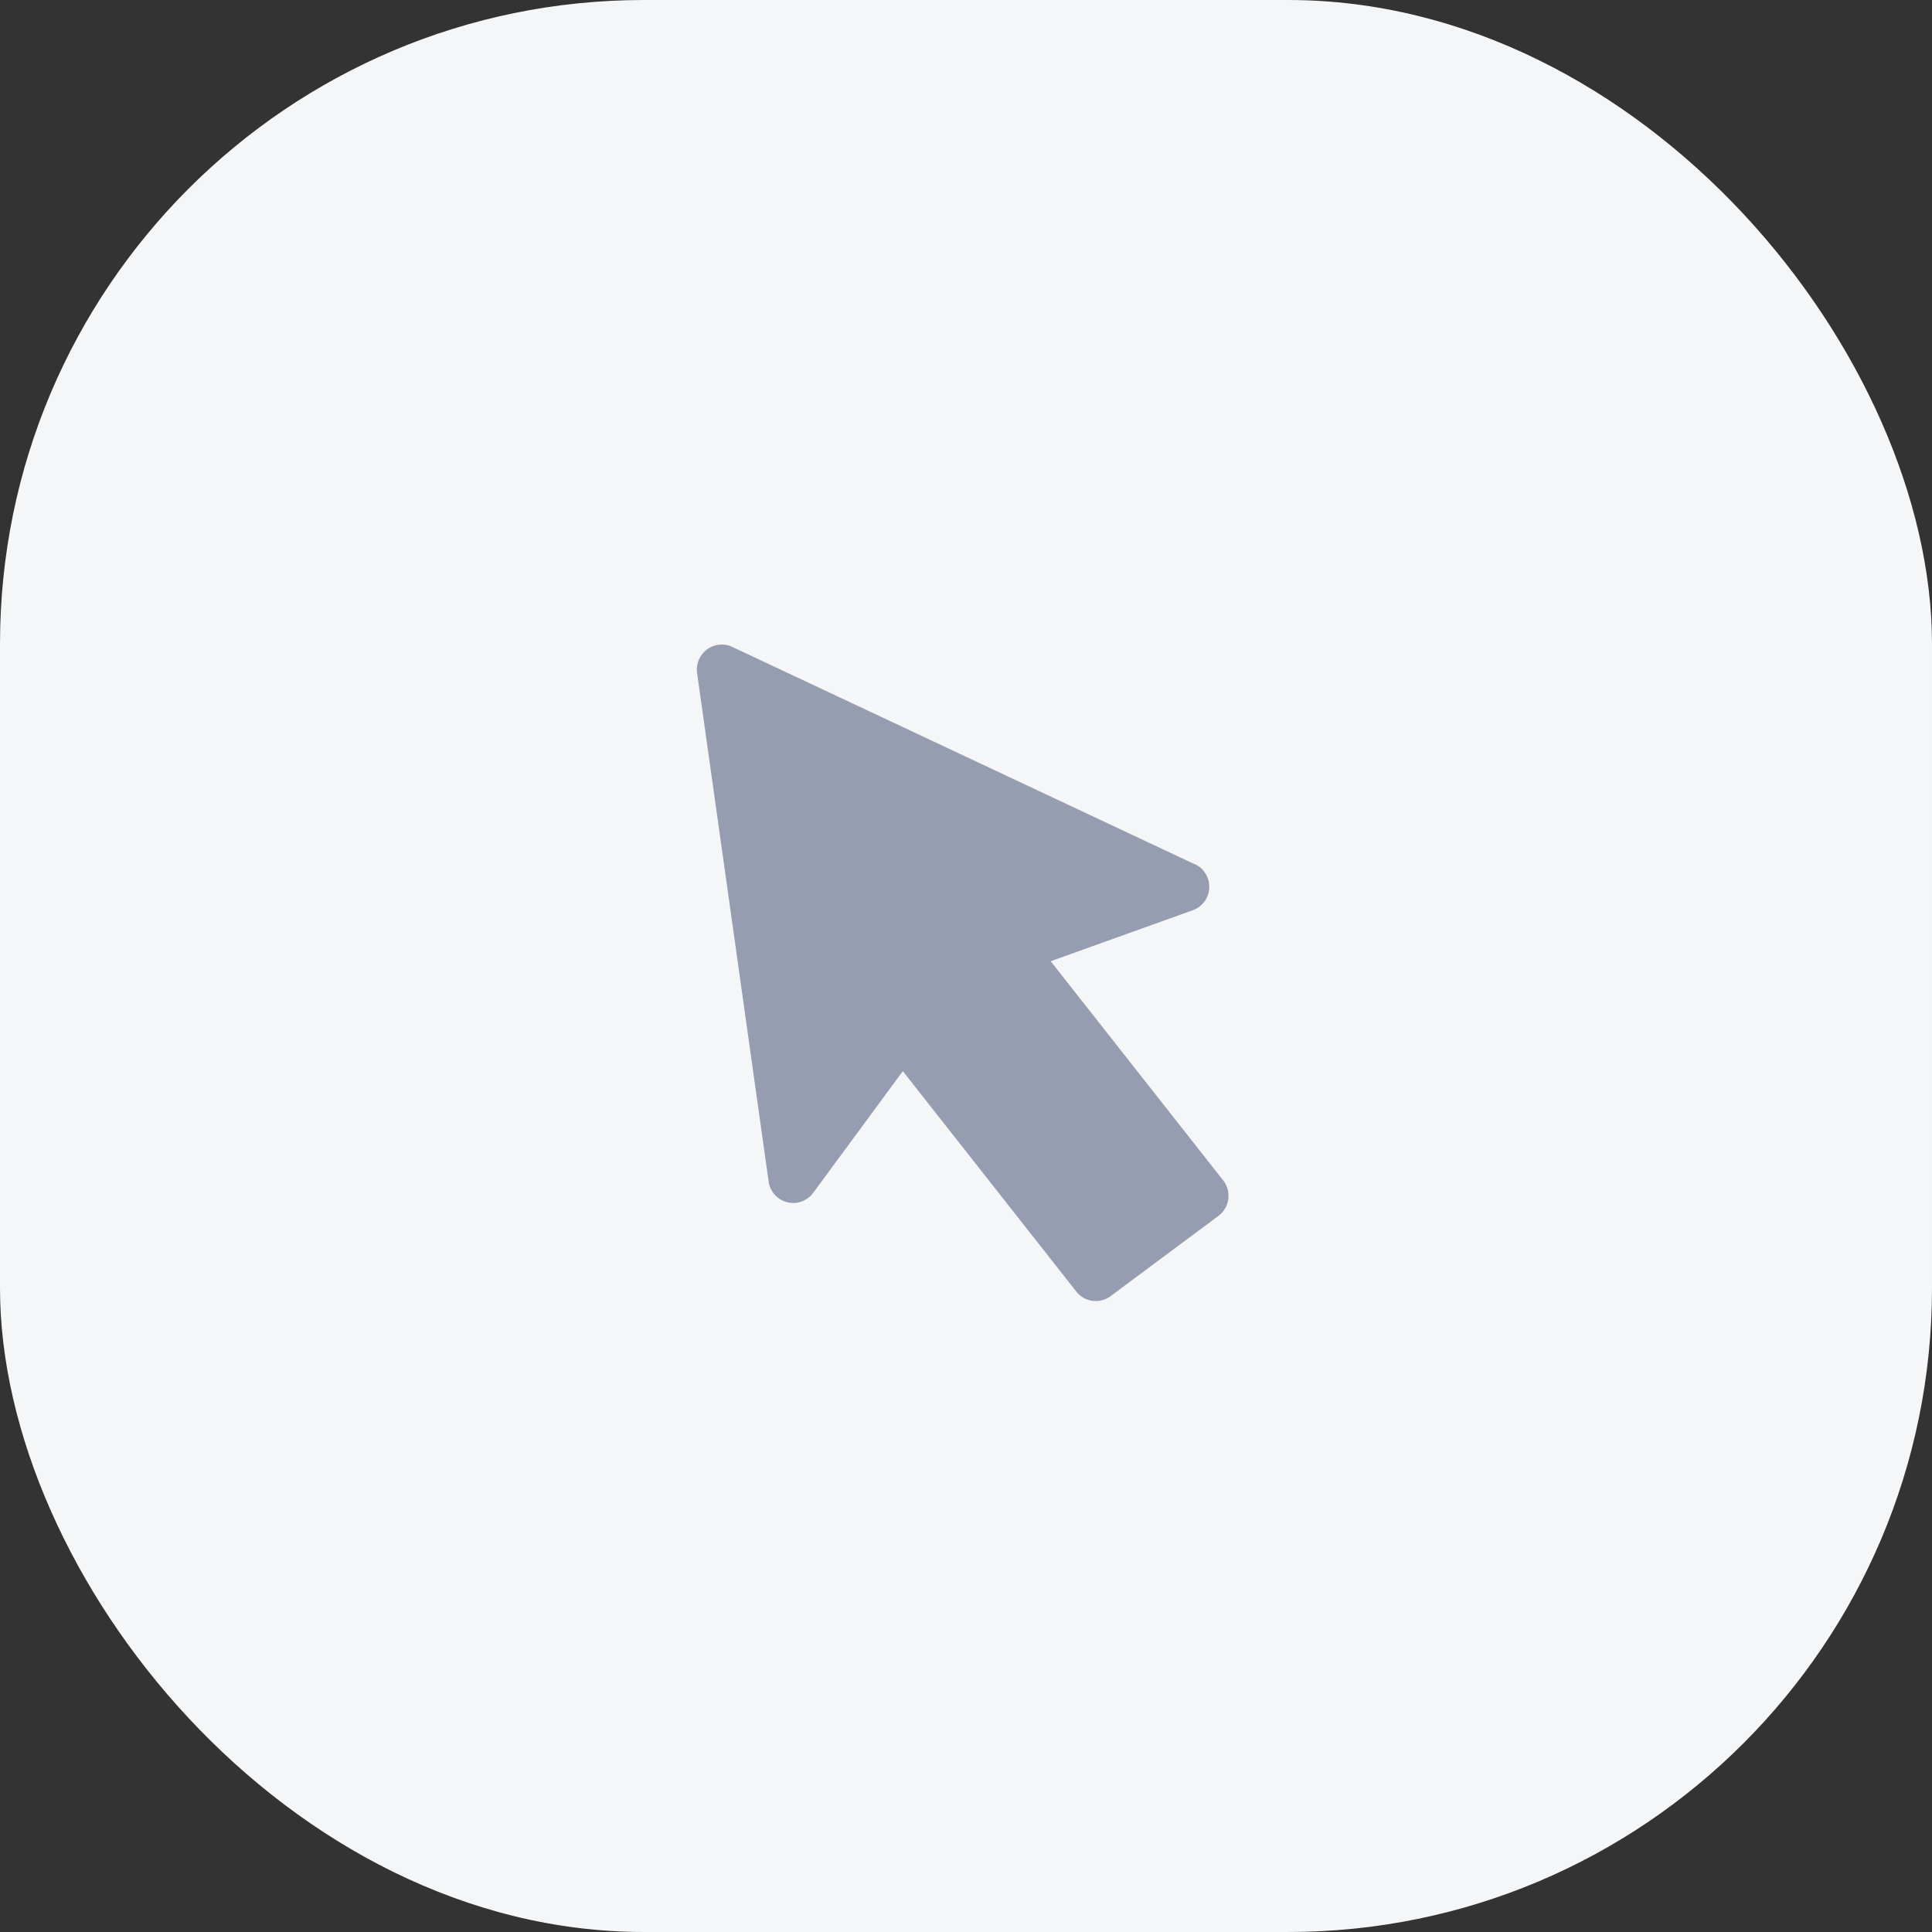
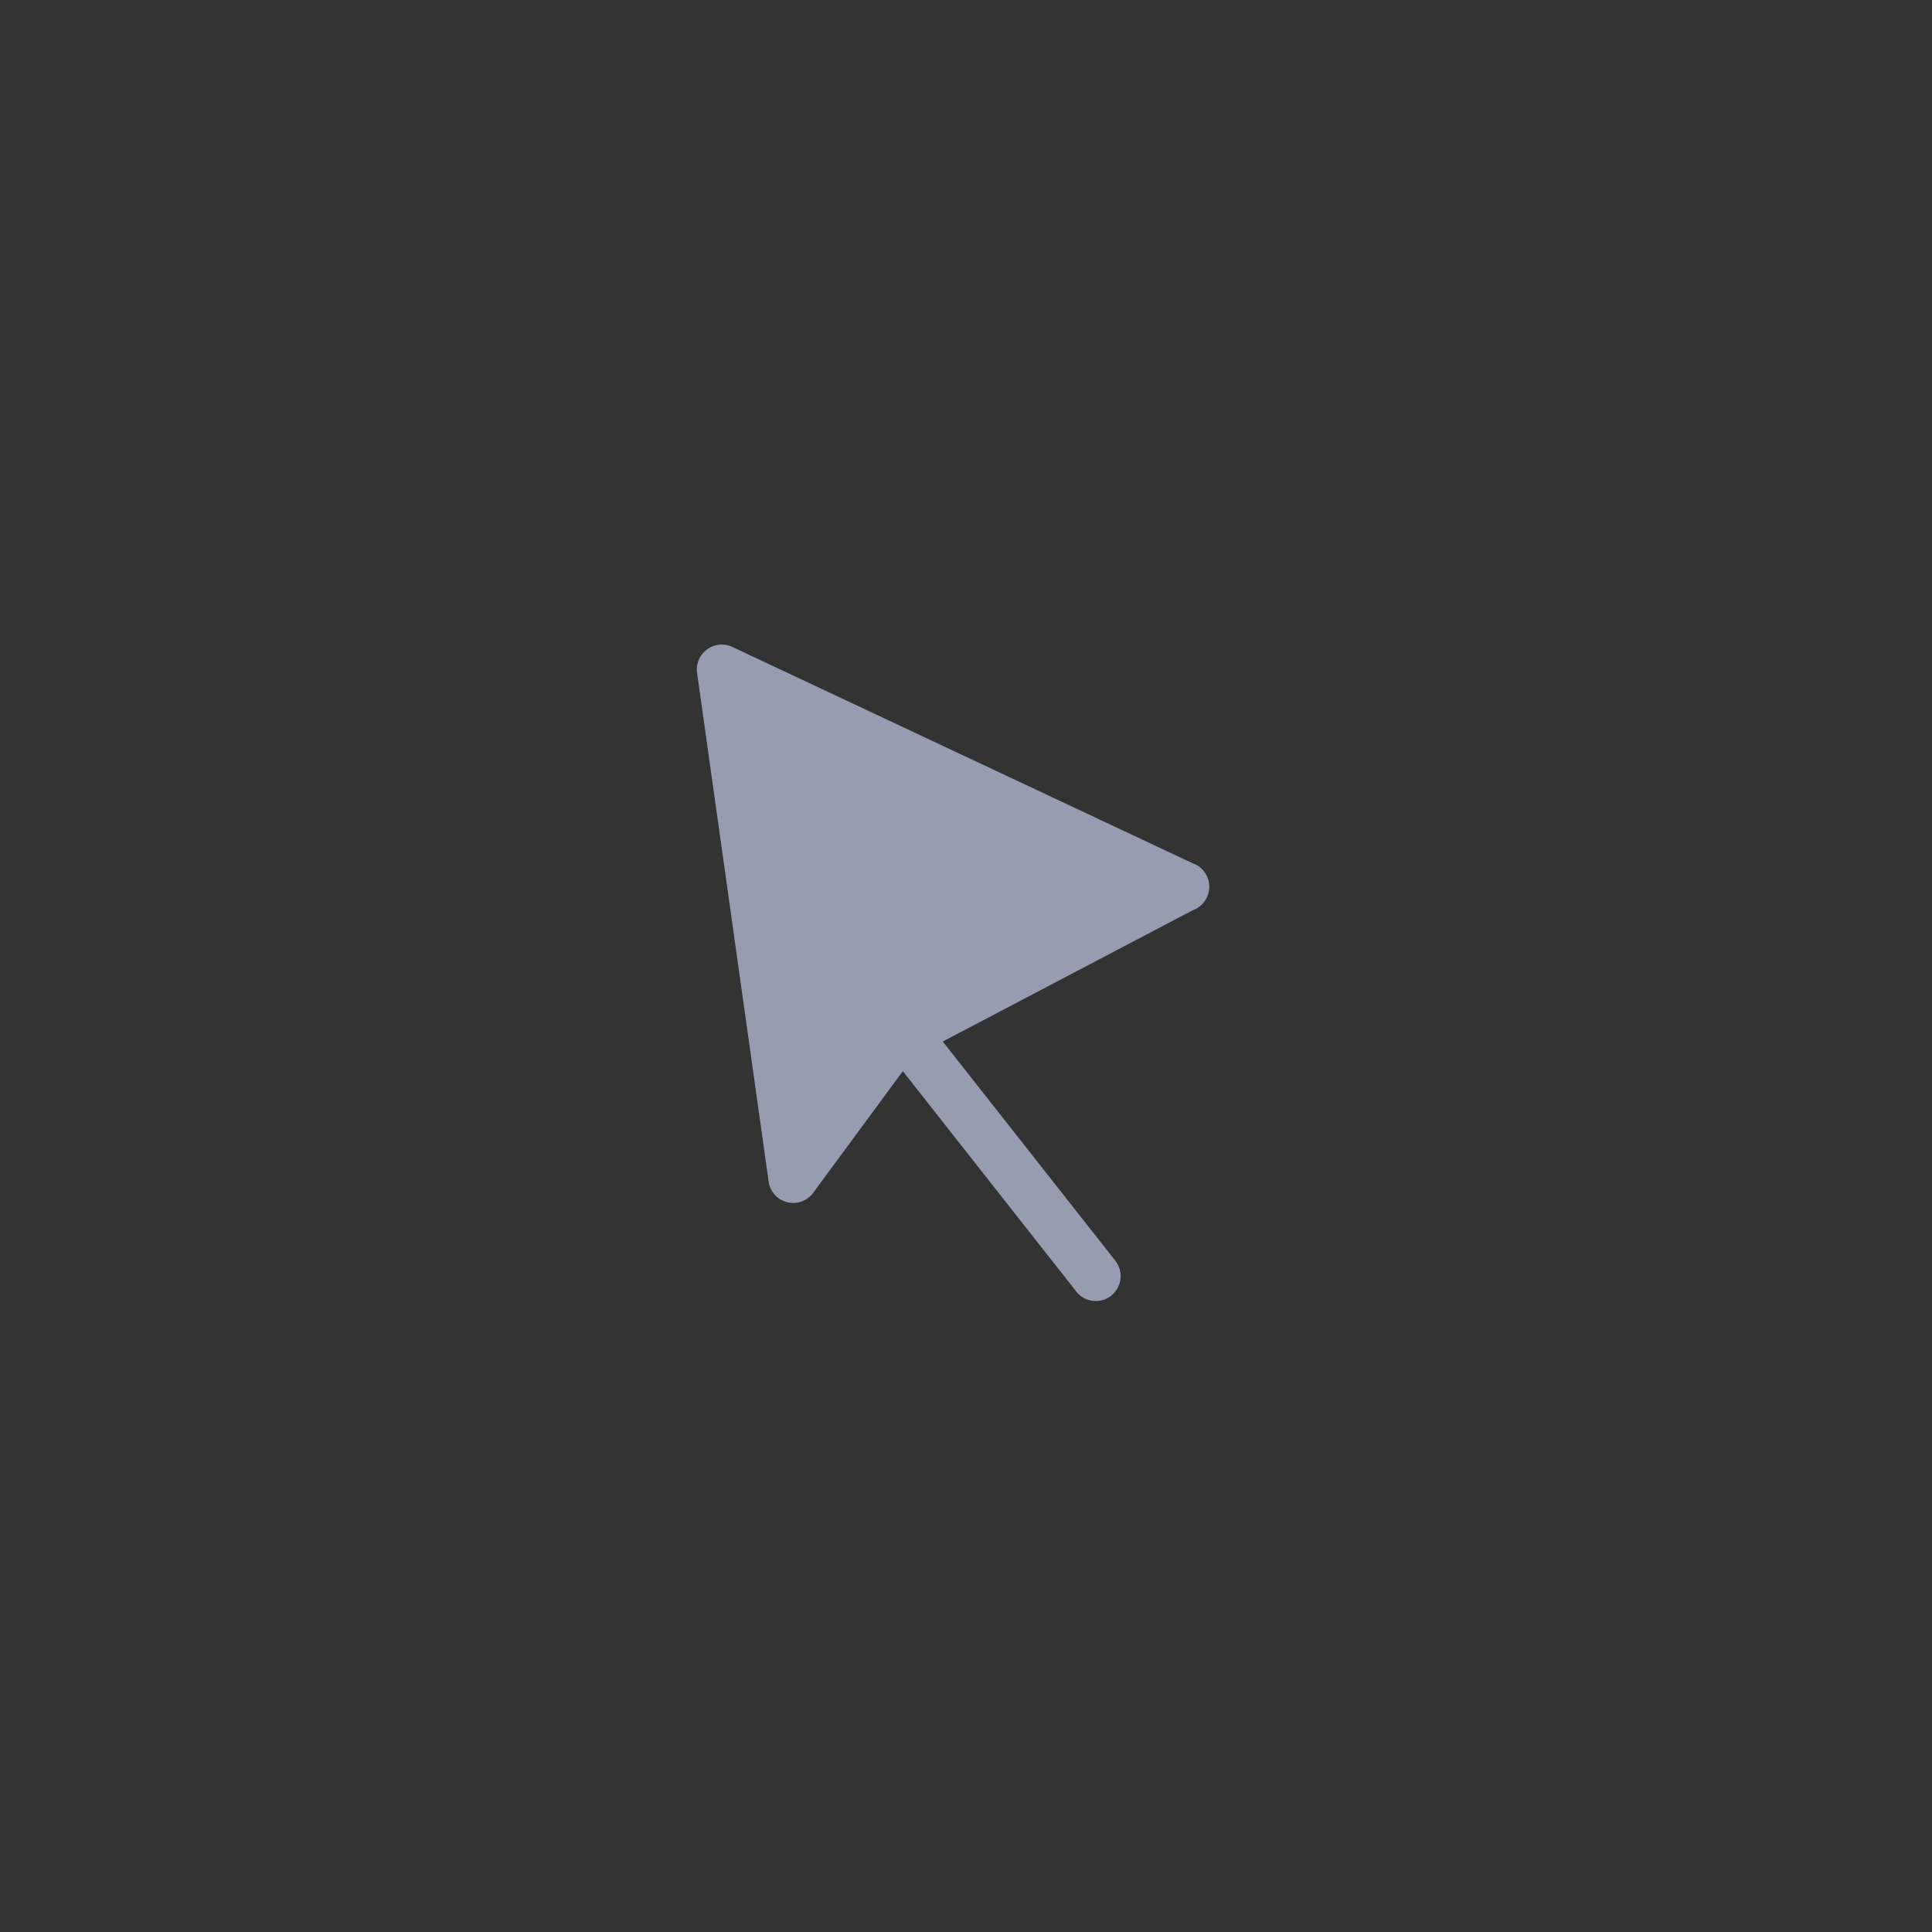
<svg xmlns="http://www.w3.org/2000/svg" width="30" height="30" viewBox="0 0 30 30">
  <rect x="0" y="0" width="30" height="30" fill="#333333" stroke="none" />
  <g transform="translate(-527 -73.973)">
-     <rect width="30" height="30" rx="10" transform="translate(527 73.973)" fill="#f4f6f8" />
-     <path d="M7.819,5.533,2.028.1A.383.383,0,0,0,1.642.018a.388.388,0,0,0-.258.3L0,8.173a.385.385,0,0,0,.6.382l1.912-1.37,1.5,4.076a.385.385,0,0,0,.488.244l1.979-.668a.389.389,0,0,0,.244-.491l-1.5-4.075L7.565,6.2a.388.388,0,0,0,.254-.671Z" transform="matrix(0.951, -0.309, 0.309, 0.951, 536.41, 84.549)" fill="#969db1" />
+     <path d="M7.819,5.533,2.028.1A.383.383,0,0,0,1.642.018a.388.388,0,0,0-.258.3L0,8.173a.385.385,0,0,0,.6.382l1.912-1.37,1.5,4.076a.385.385,0,0,0,.488.244a.389.389,0,0,0,.244-.491l-1.5-4.075L7.565,6.2a.388.388,0,0,0,.254-.671Z" transform="matrix(0.951, -0.309, 0.309, 0.951, 536.41, 84.549)" fill="#969db1" />
  </g>
</svg>